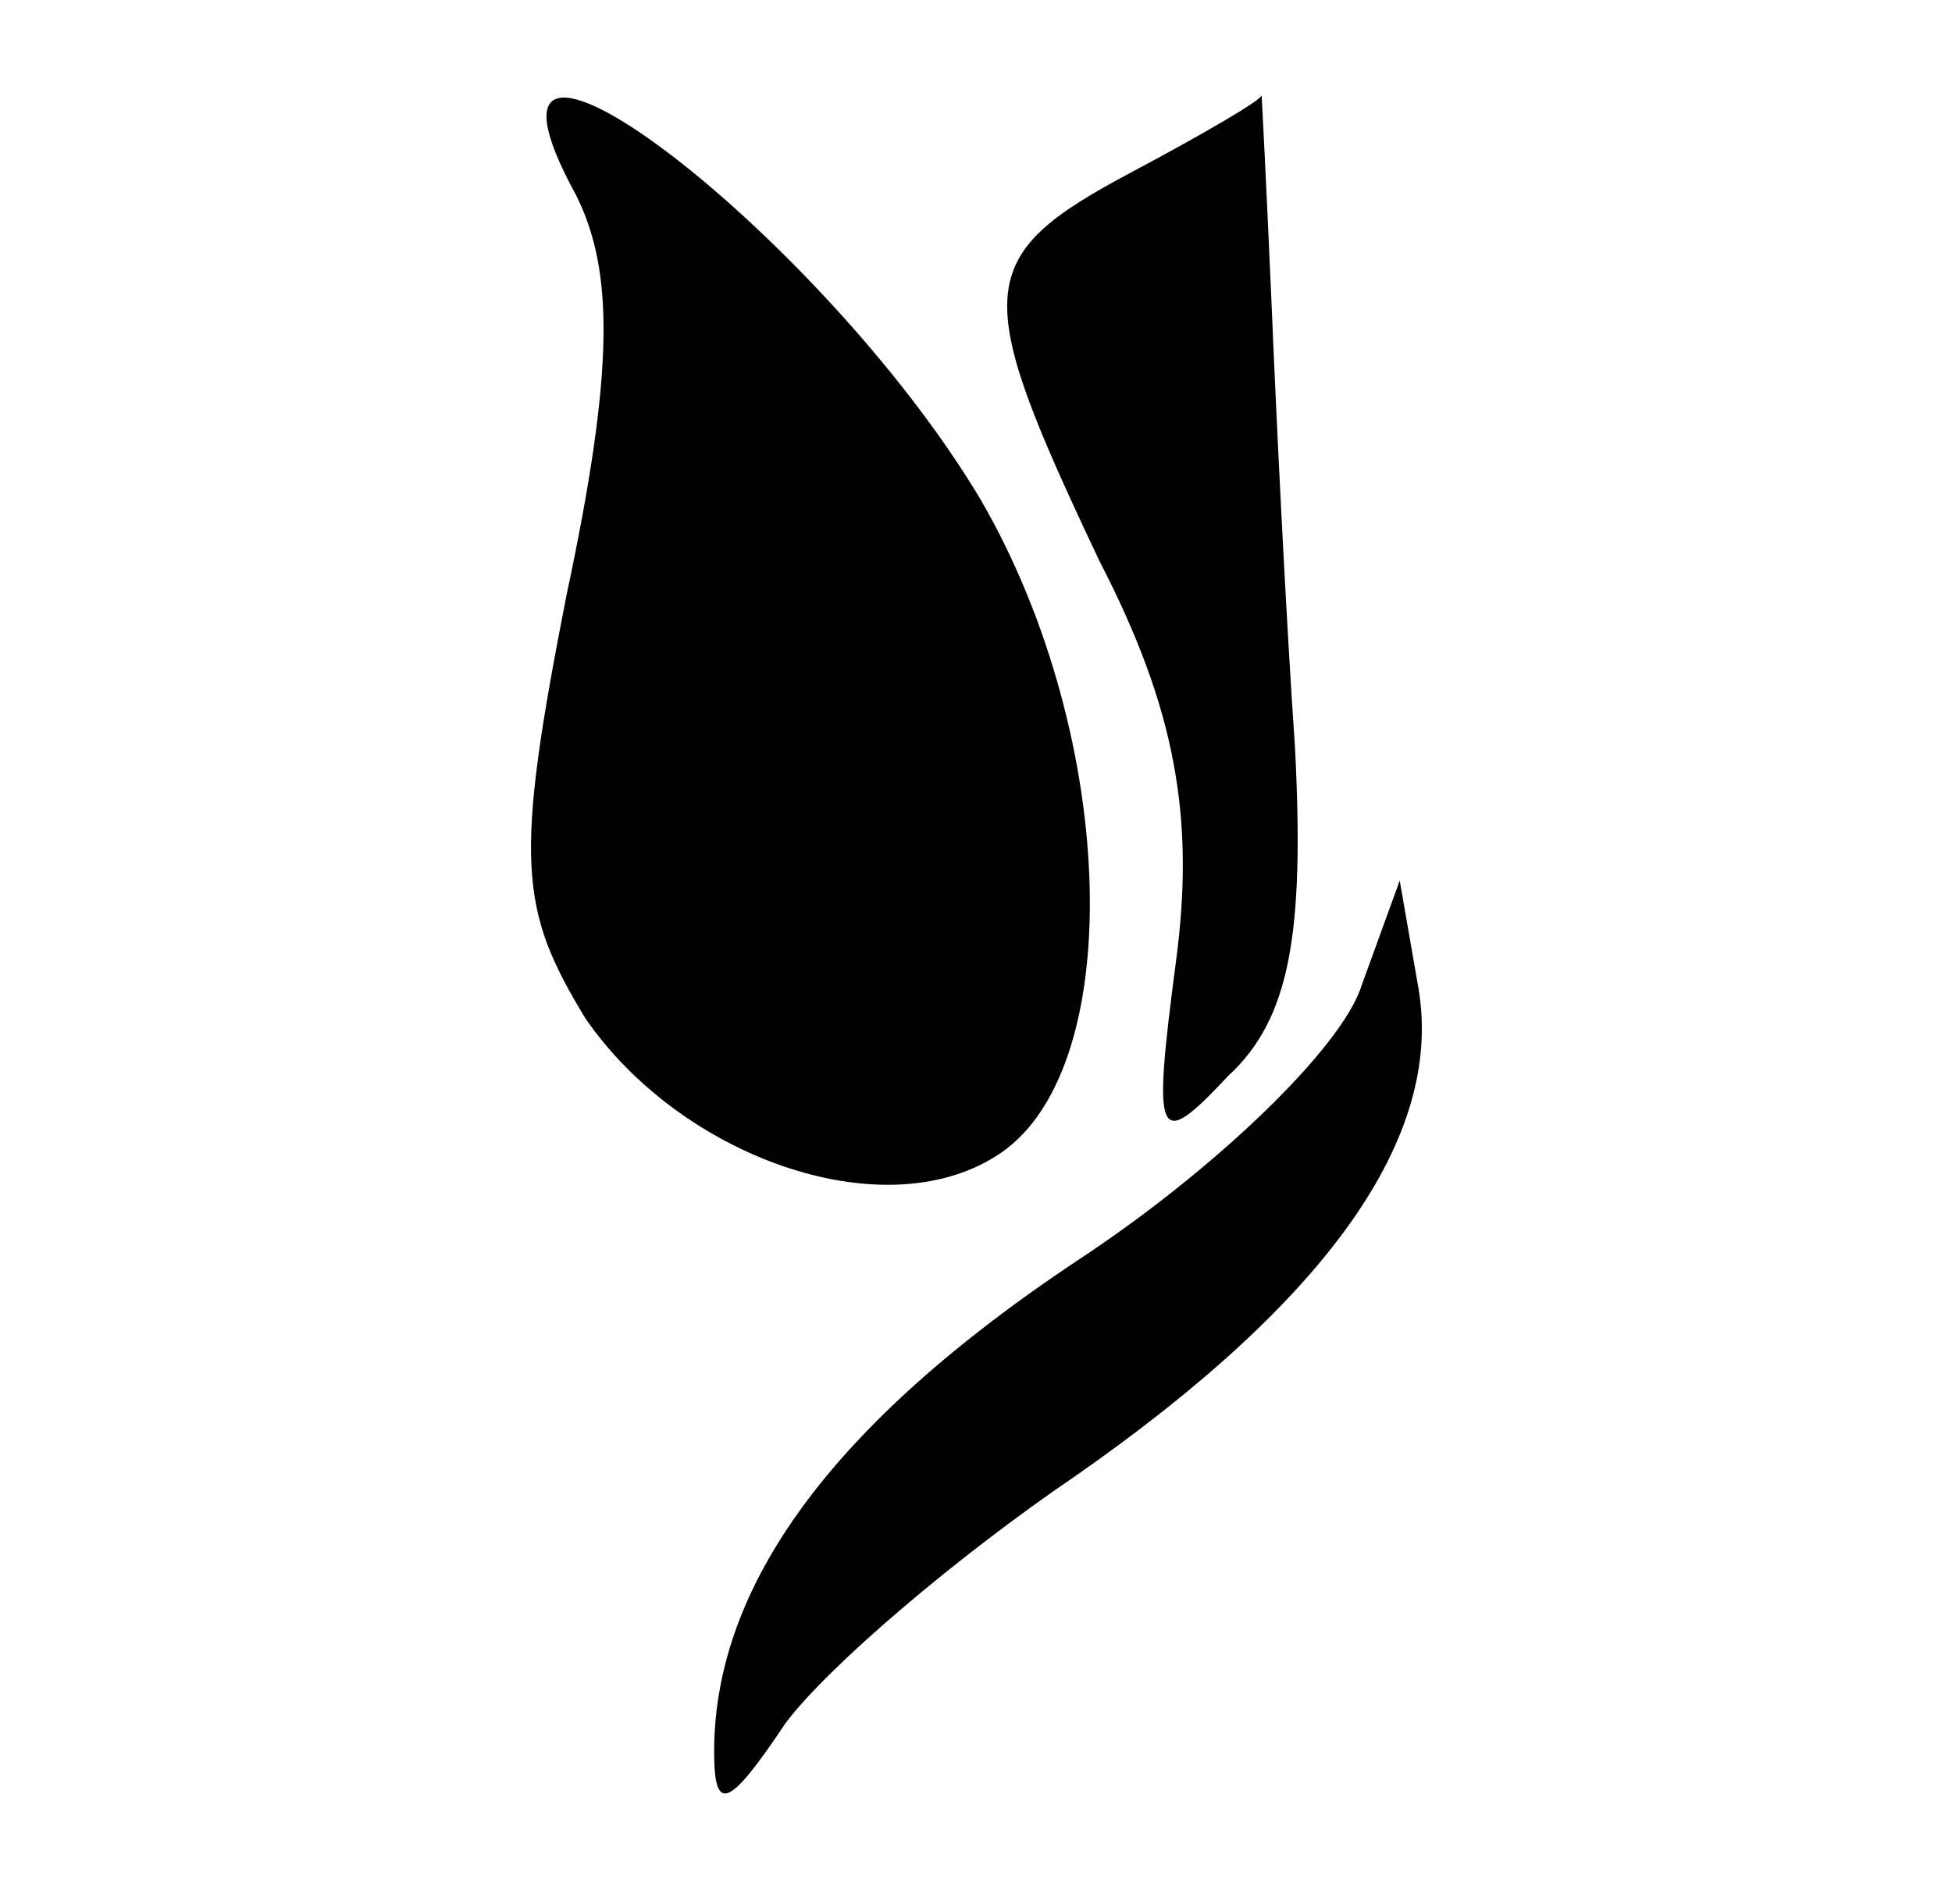
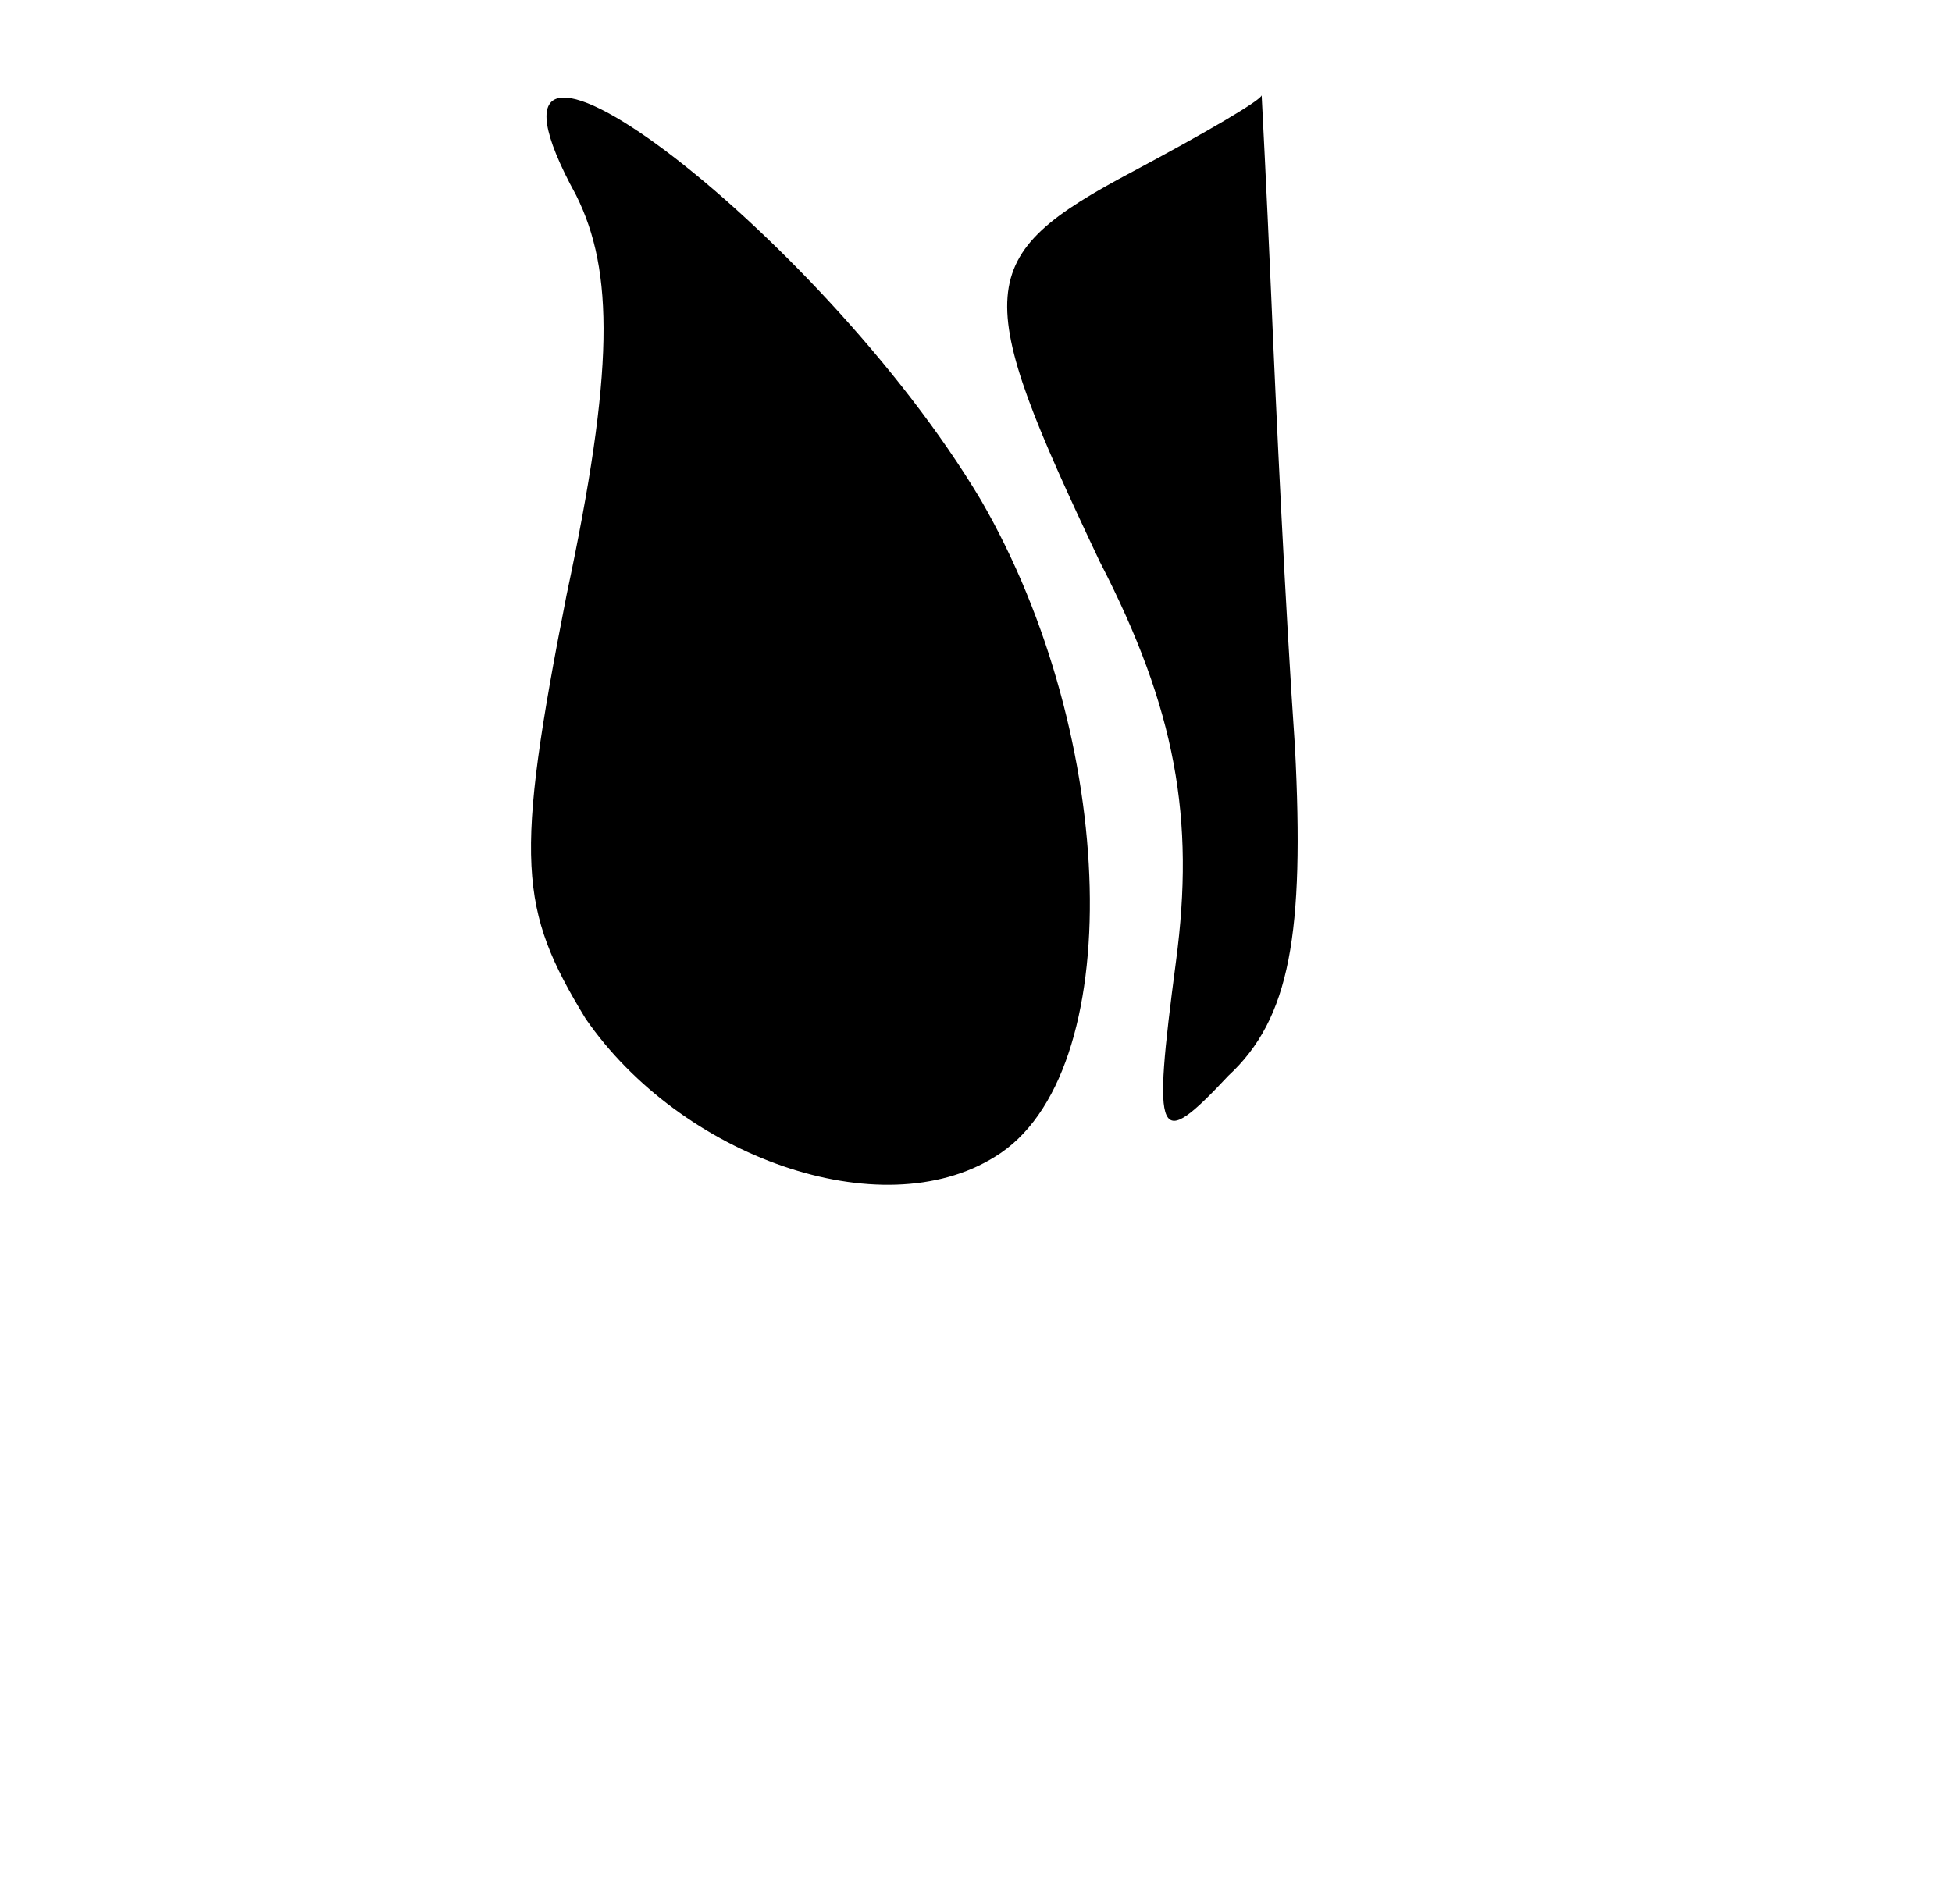
<svg xmlns="http://www.w3.org/2000/svg" version="1.0" width="41pt" height="40pt" viewBox="0 0 41 40" preserveAspectRatio="xMidYMid meet">
  <g transform="translate(0,40) scale(0.1,-0.1)" fill="#000000" stroke="none">
    <path d="M121 359 c8 -16 8 -37 -2 -84 -11 -56 -10 -66 4 -89 20 -29 62 -44 86 -29 28 17 26 88 -3 138 -34 57 -114 117 -85 64z" />
    <path d="M238 364 c-34 -18 -34 -25 -7 -82 16 -31 20 -54 16 -84 -5 -38 -4 -40 11 -24 13 12 16 30 14 69 -2 29 -4 71 -5 95 -1 23 -2 42 -2 42 0 -1 -12 -8 -27 -16z" />
-     <path d="M286 193 c-4 -13 -31 -39 -60 -58 -51 -34 -76 -68 -76 -103 0 -13 3 -12 15 6 9 12 36 35 61 52 53 37 77 71 72 102 l-4 23 -8 -22z" />
  </g>
</svg>